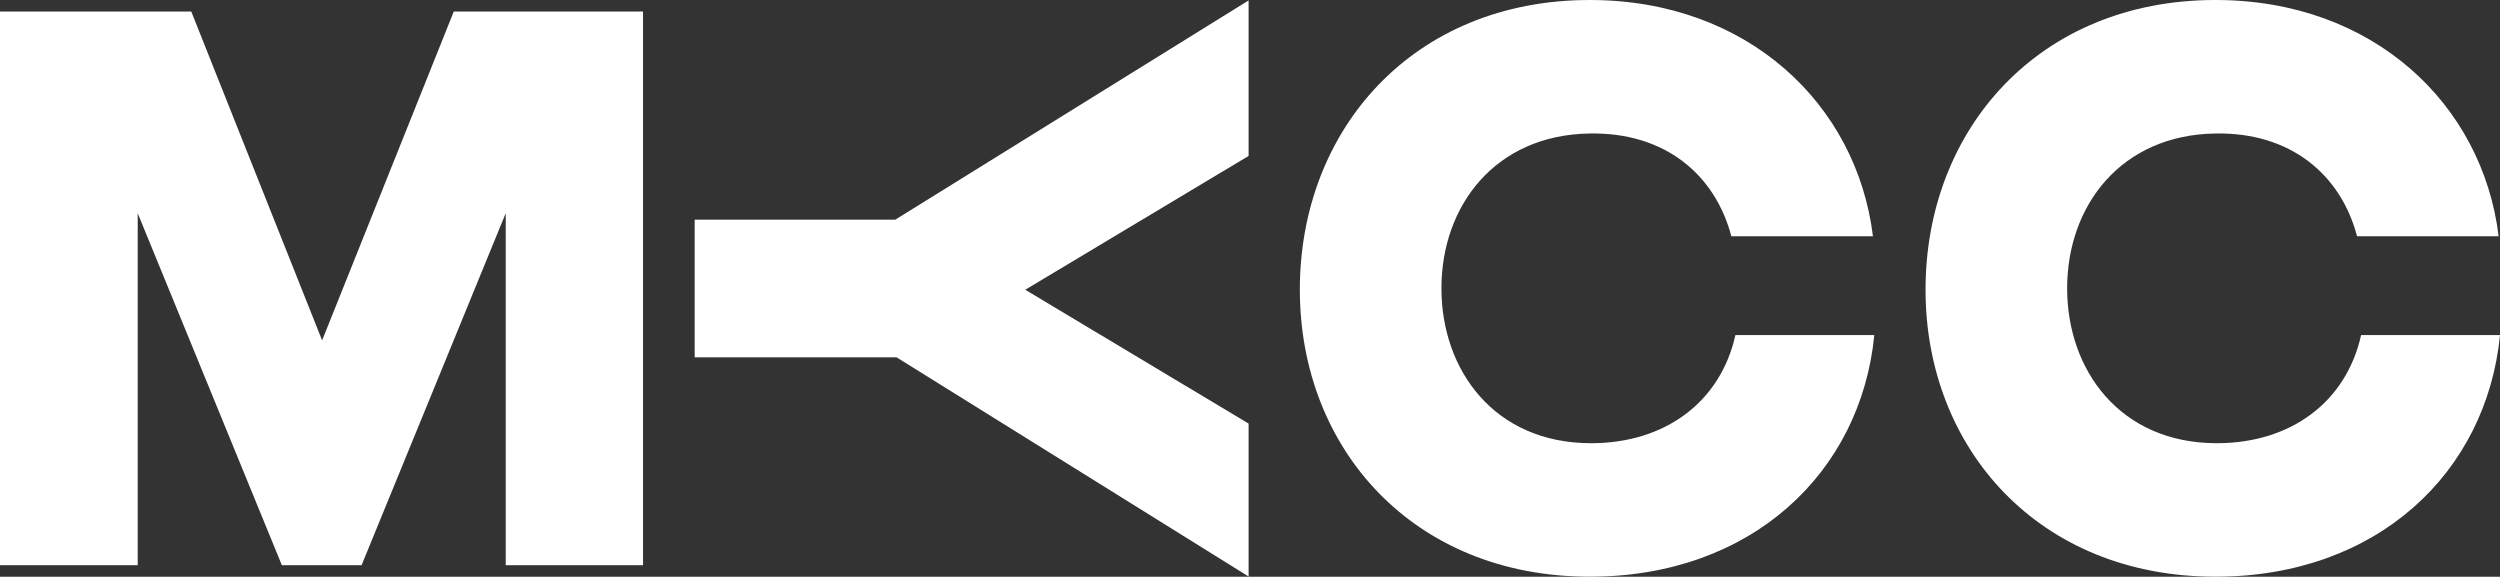
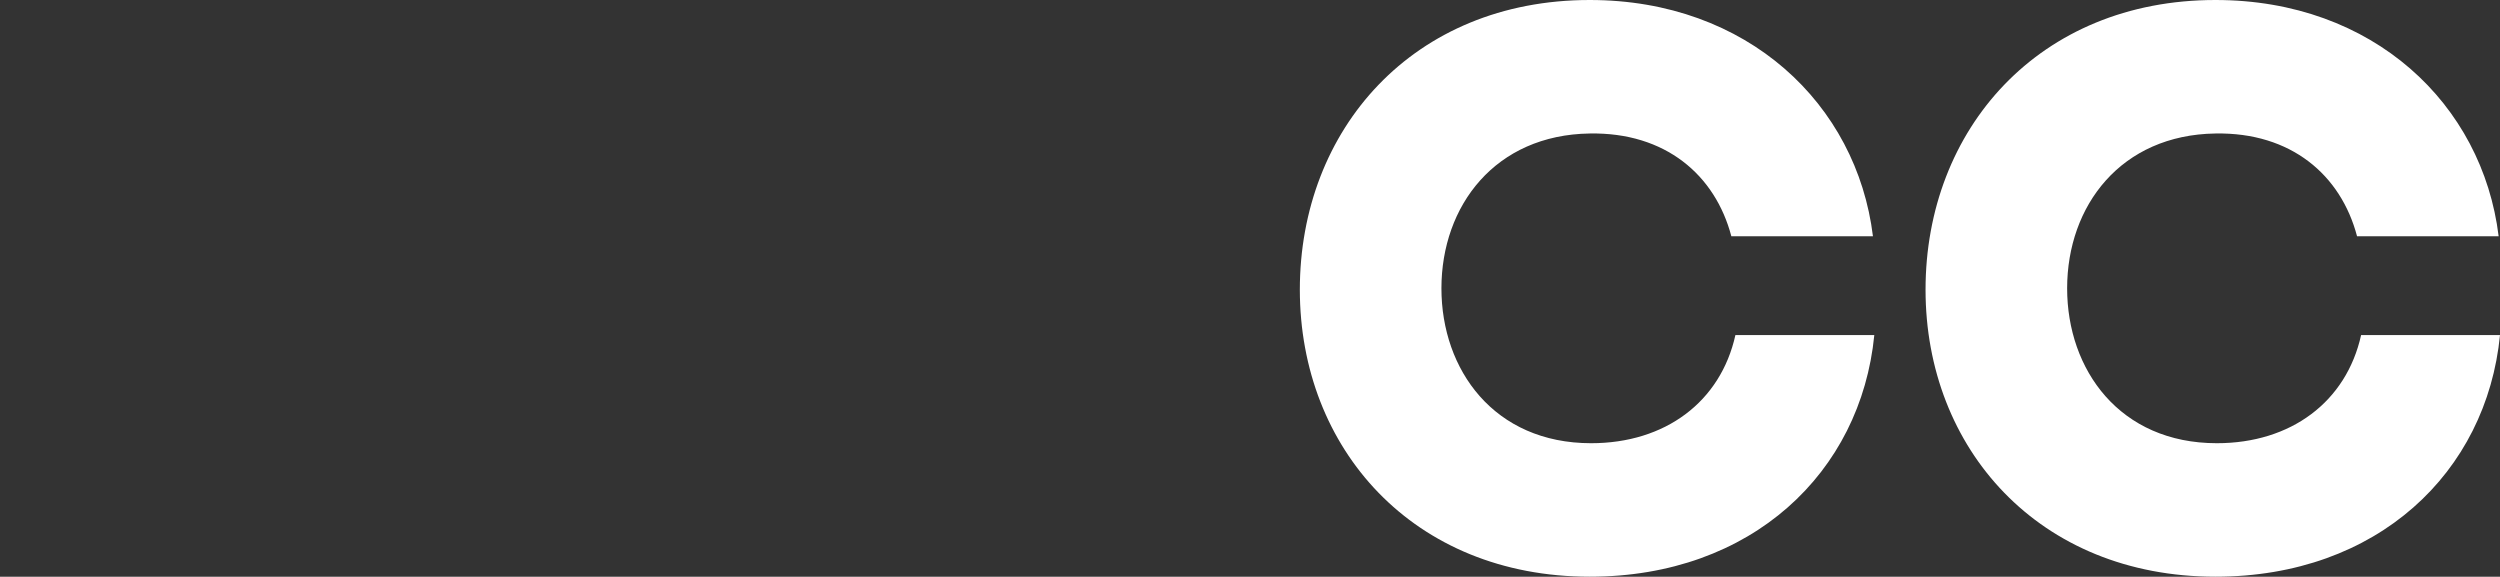
<svg xmlns="http://www.w3.org/2000/svg" id="Layer_1" version="1.1" viewBox="0 0 775.122 178.806">
  <rect x="0" y="0" width="775.122" height="178.806" fill="#333333" stroke="none" />
  <defs>
    <style>
      .st0 {
        fill: #fff;
      }
    </style>
  </defs>
  <g>
    <path class="st0" d="M775.122,103.89c-4.181,42.633-38.046,74.916-88.218,74.916-54.771,0-89.891-39.734-89.891-88.989,0-49.67,35.12-89.817,89.891-89.817,48.917,0,82.782,32.283,87.8,73.261h-43.899c-5.018-19.04-20.487-32.285-43.901-31.871-29.268.414-45.99,22.351-45.99,48.014,0,25.248,16.304,48.013,46.409,48.013,22.995,0,40.136-12.831,44.736-33.527h43.064Z" />
    <path class="st0" d="M581.125,103.89c-4.181,42.633-38.048,74.916-88.218,74.916-54.771,0-89.893-39.734-89.893-88.989,0-49.67,35.122-89.817,89.893-89.817,48.917,0,82.782,32.283,87.8,73.261h-43.901c-5.016-19.04-20.486-32.285-43.899-31.871-29.268.414-45.992,22.351-45.992,48.014,0,25.248,16.308,48.013,46.41,48.013,22.995,0,40.136-12.831,44.736-33.527h43.064Z" />
  </g>
-   <polygon class="st0" points="277.586 68.103 215.382 68.103 215.382 110.783 277.977 110.783 387.127 178.752 387.127 131.33 317.881 89.837 387.127 48.344 387.127 .132 277.586 68.103" />
-   <polygon class="st0" points="140.695 3.57 99.871 105.531 59.3 3.57 0 3.57 0 175.235 42.696 175.235 42.696 66.106 87.389 175.235 112.108 175.235 156.801 66.106 156.801 175.235 199.495 175.235 199.37 175.235 199.37 3.57 140.695 3.57" />
</svg>